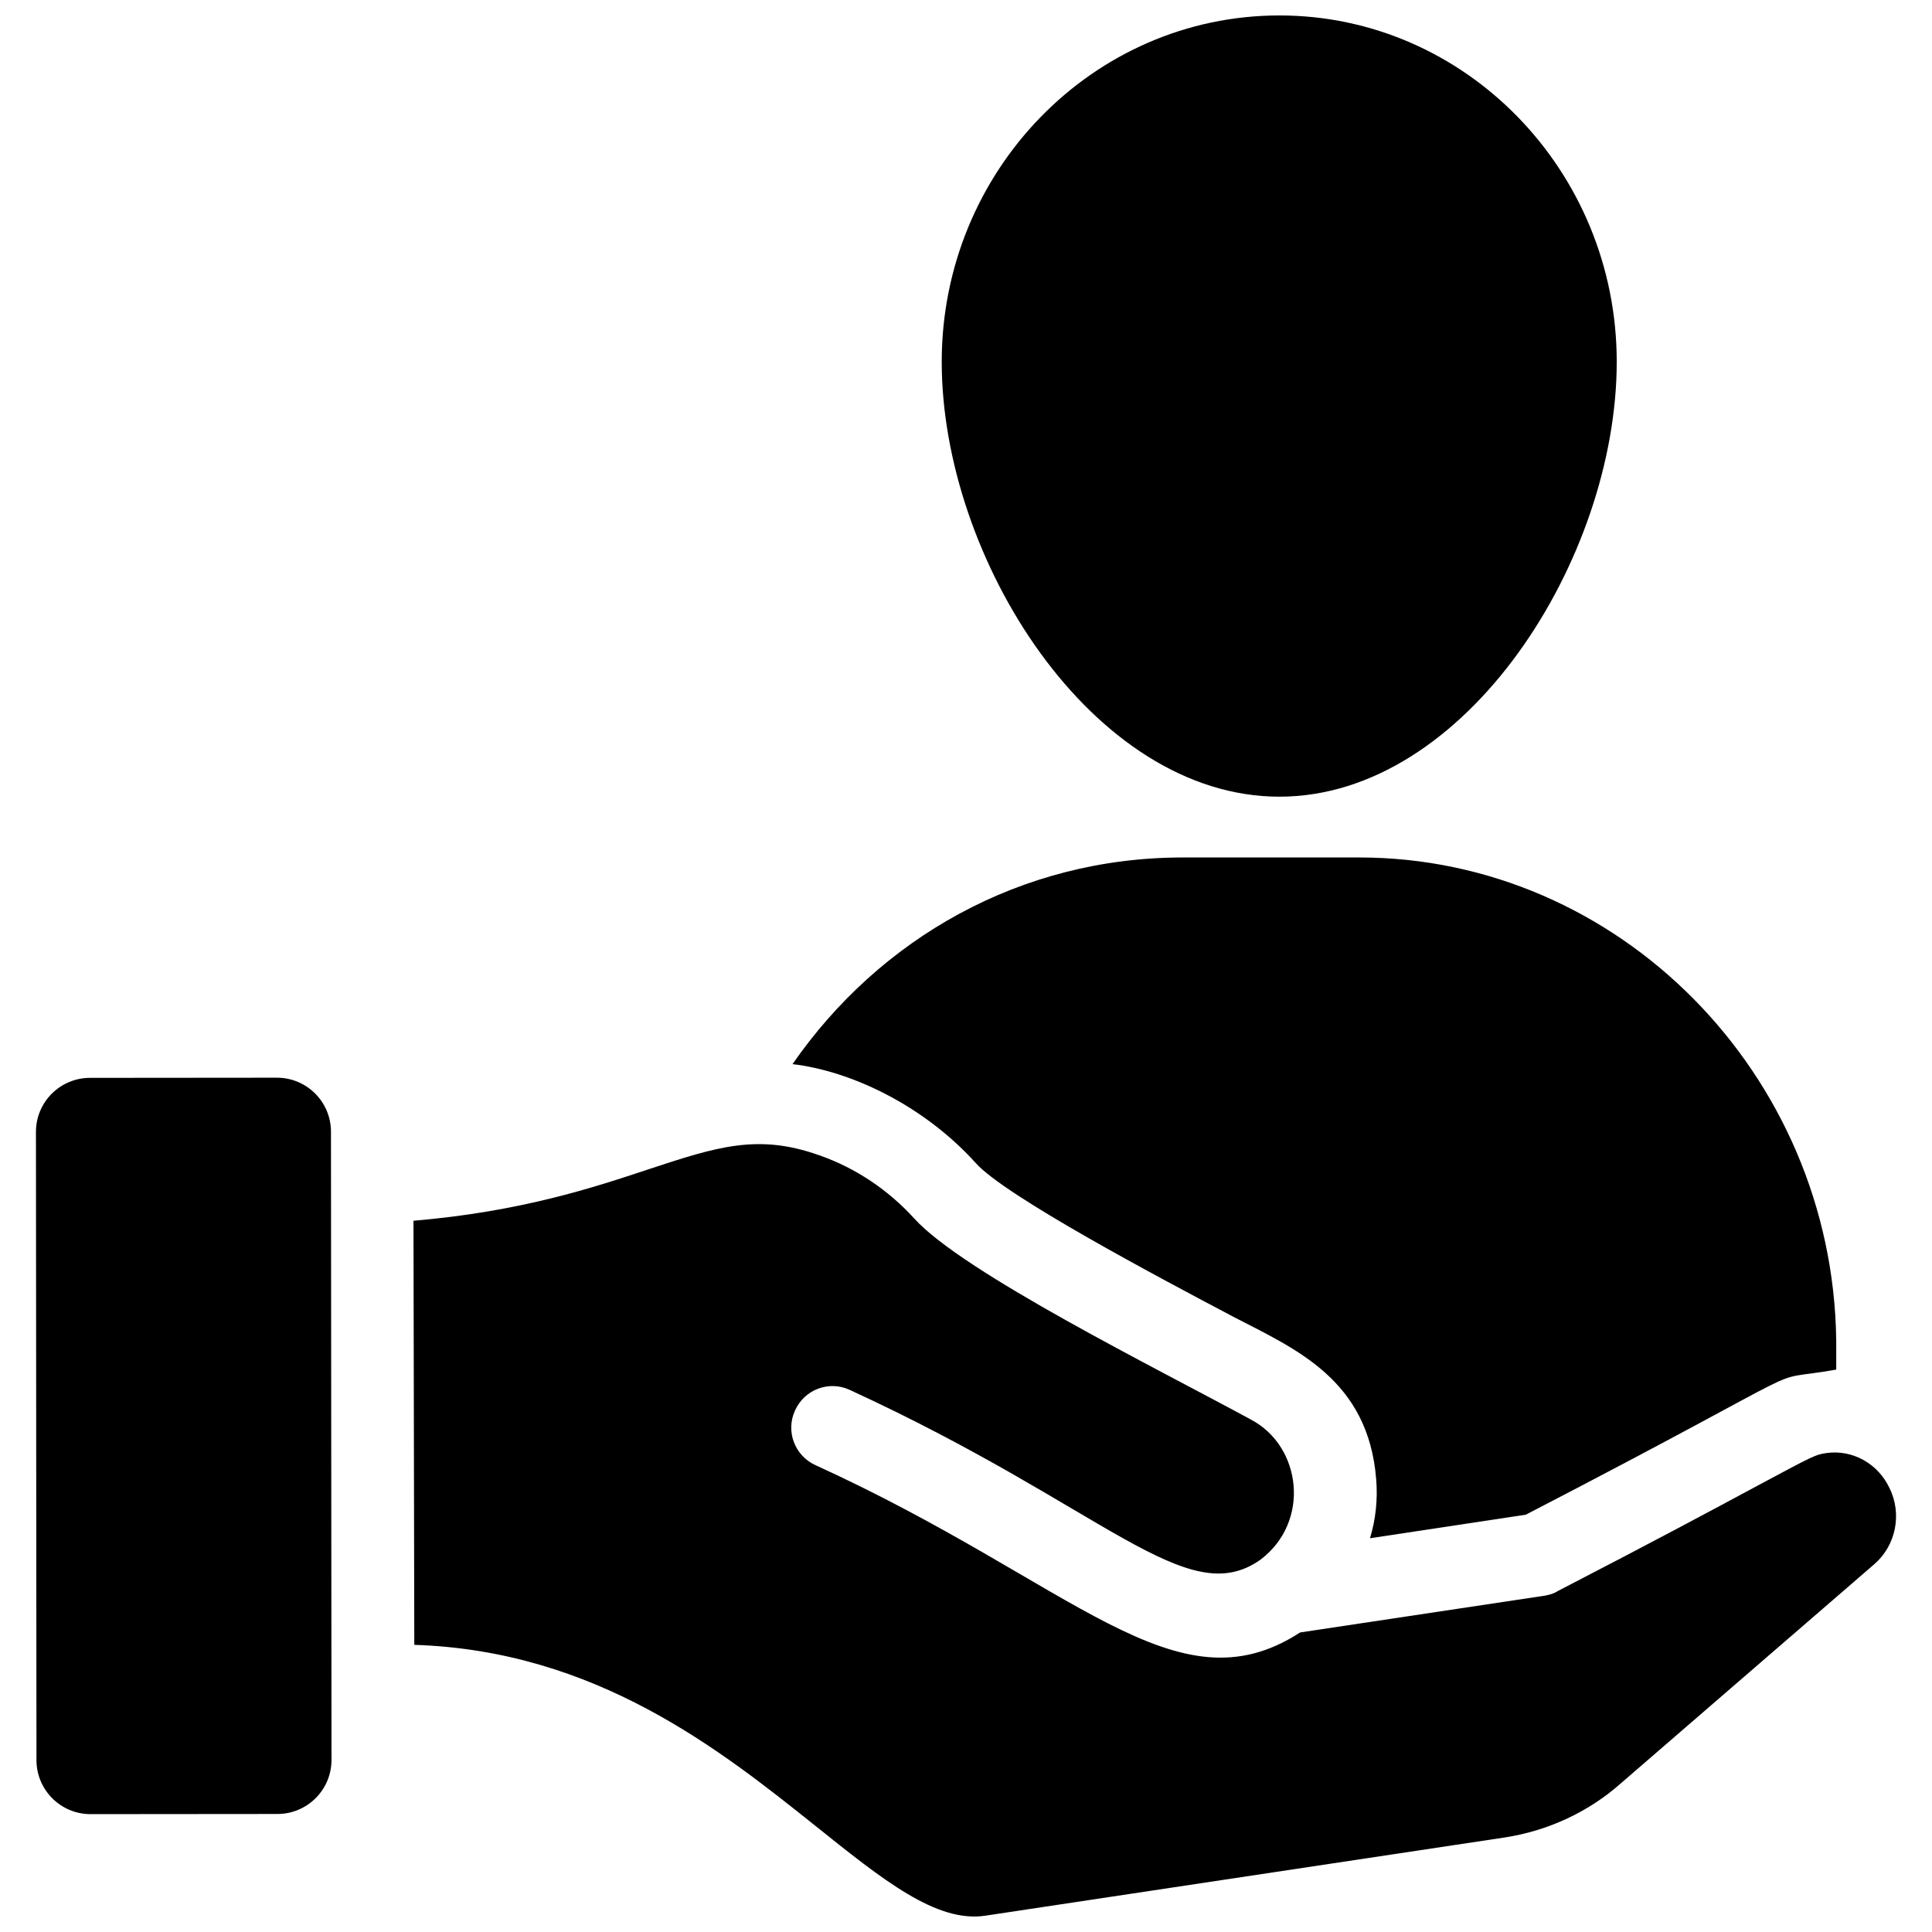
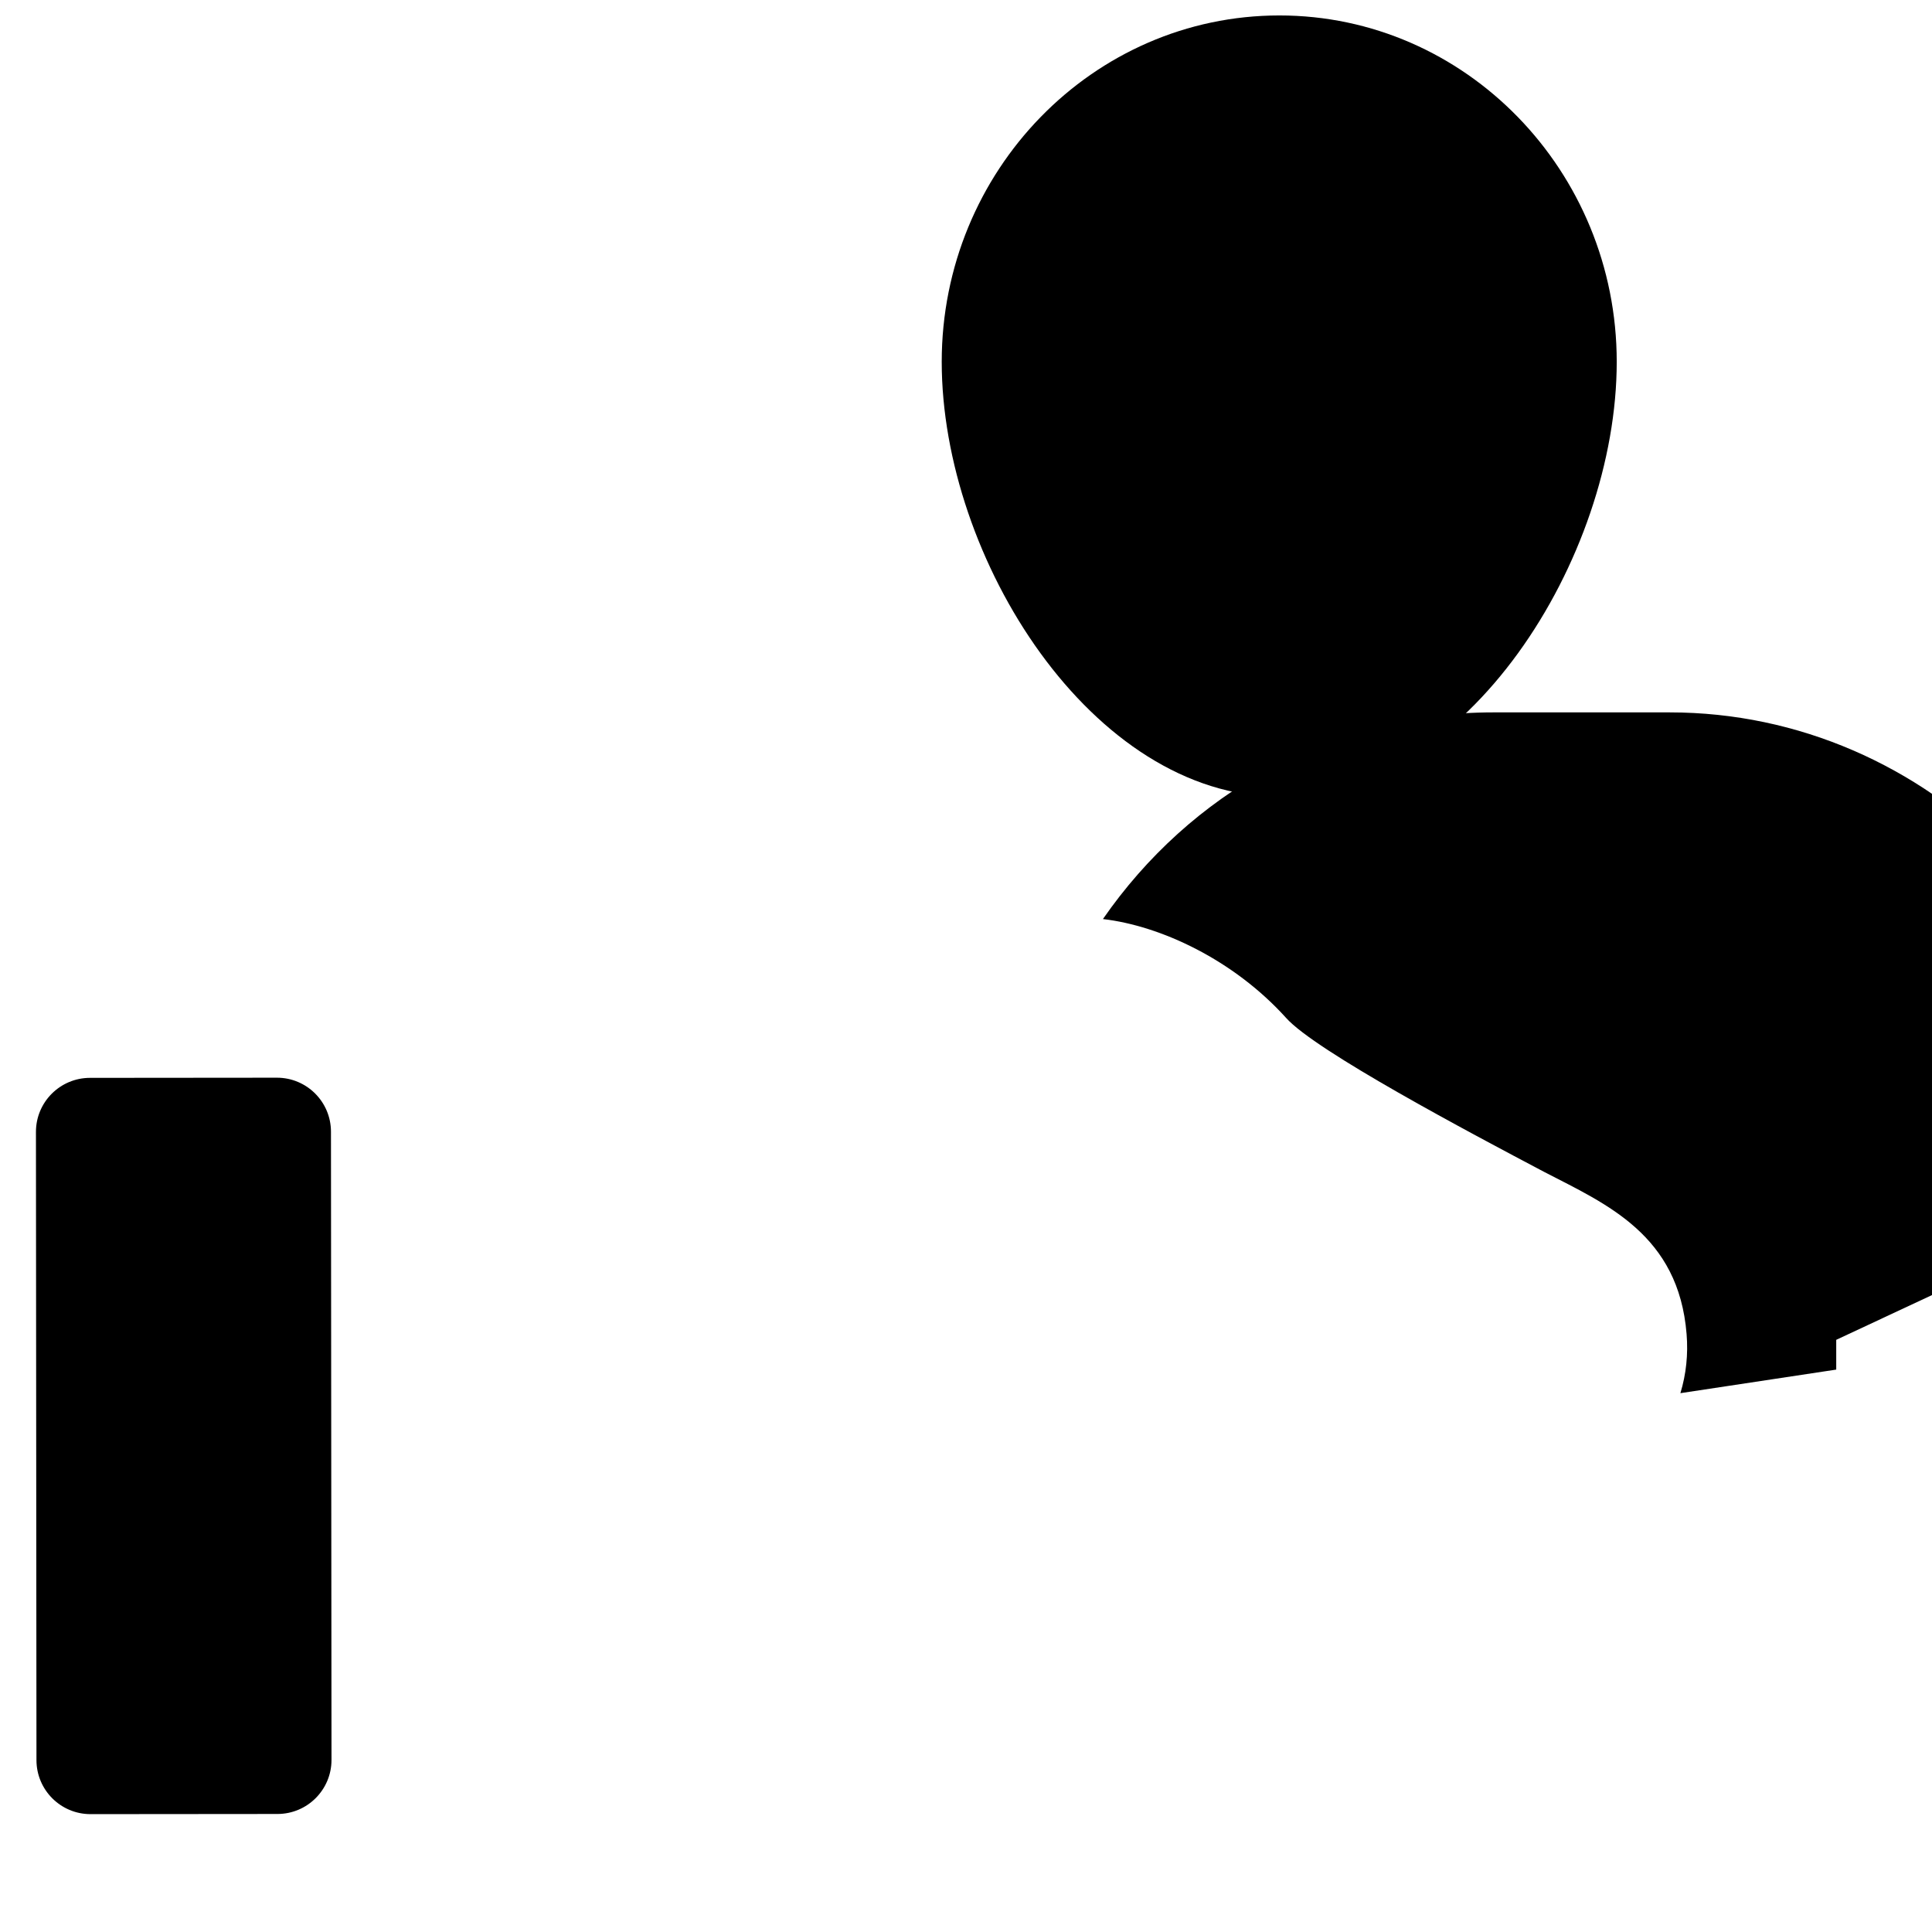
<svg xmlns="http://www.w3.org/2000/svg" width="800px" height="800px" version="1.1" viewBox="144 144 512 512">
  <defs>
    <clipPath id="b">
      <path d="m393 148.09h180v207.91h-180z" />
    </clipPath>
    <clipPath id="a">
      <path d="m253 447h394v204.9h-394z" />
    </clipPath>
  </defs>
  <g clip-path="url(#b)">
    <path d="m572.45 239.89c0 52.141-39.875 115.24-89.387 115.24-49.621 0-89.496-63.098-89.496-115.24 0-50.609 40.09-91.797 89.492-91.797 49.297 0 89.391 41.188 89.391 91.797z" />
  </g>
-   <path d="m630.62 499.07v7.887c-21.934 3.898 1.426-4.898-82.262 38.449l-41.297 6.246c1.531-5.039 2.082-10.297 1.641-15.664-2.117-26.348-21.258-34.434-37.684-42.941-19.719-10.406-60.688-32.094-68.465-40.859-13.879-15.363-33.207-24.402-48.527-26.18 23.055-33.293 60.418-54.77 103.41-54.77h46.773c68.68-0.004 125.43 57.289 126.41 127.83z" />
+   <path d="m630.62 499.07v7.887l-41.297 6.246c1.531-5.039 2.082-10.297 1.641-15.664-2.117-26.348-21.258-34.434-37.684-42.941-19.719-10.406-60.688-32.094-68.465-40.859-13.879-15.363-33.207-24.402-48.527-26.18 23.055-33.293 60.418-54.77 103.41-54.77h46.773c68.68-0.004 125.43 57.289 126.41 127.83z" />
  <g clip-path="url(#a)">
-     <path d="m644.75 538.39c-3.066-6.574-9.859-10.297-16.762-9.312-2.848 0.438-2.957 0.438-19.059 9.09-10.188 5.477-26.07 14.023-52.141 27.496-0.984 0.656-2.191 0.984-3.394 1.203l-64.852 9.75c-33.086 21.473-59.77-13.043-128.49-44.363-5.477-2.519-7.887-8.984-5.367-14.461 2.519-5.586 8.984-7.996 14.461-5.477 67.98 31.262 89.34 58.852 108.88 45.023 13.359-10.078 10.906-30.082-2.519-37.137-24.199-13.191-76.395-38.996-89.277-53.348-6.793-7.449-15.336-13.254-24.977-16.648-0.109-0.109-0.219-0.109-0.328-0.109-16.102-5.695-26.945-2.191-44.914 3.723-14.785 4.93-34.066 11.281-62.438 13.691l0.219 112.39c48.09 1.535 81.059 27.824 106.04 47.762 18.188 14.57 32.426 26.07 45.461 23.988l137.47-20.703c11.395-1.754 22.129-6.684 30.781-14.352l67.152-58.059c5.699-4.922 7.449-13.25 4.055-20.148z" />
-   </g>
+     </g>
  <path d="m231.71 443.91c-0.004-7.91-6.422-14.316-14.332-14.309l-49.543 0.043c-7.91 0.008-14.316 6.422-14.309 14.332l0.137 166.48c0.008 7.91 6.422 14.312 14.332 14.309l49.547-0.043c7.906-0.008 14.312-6.422 14.309-14.332z" />
</svg>